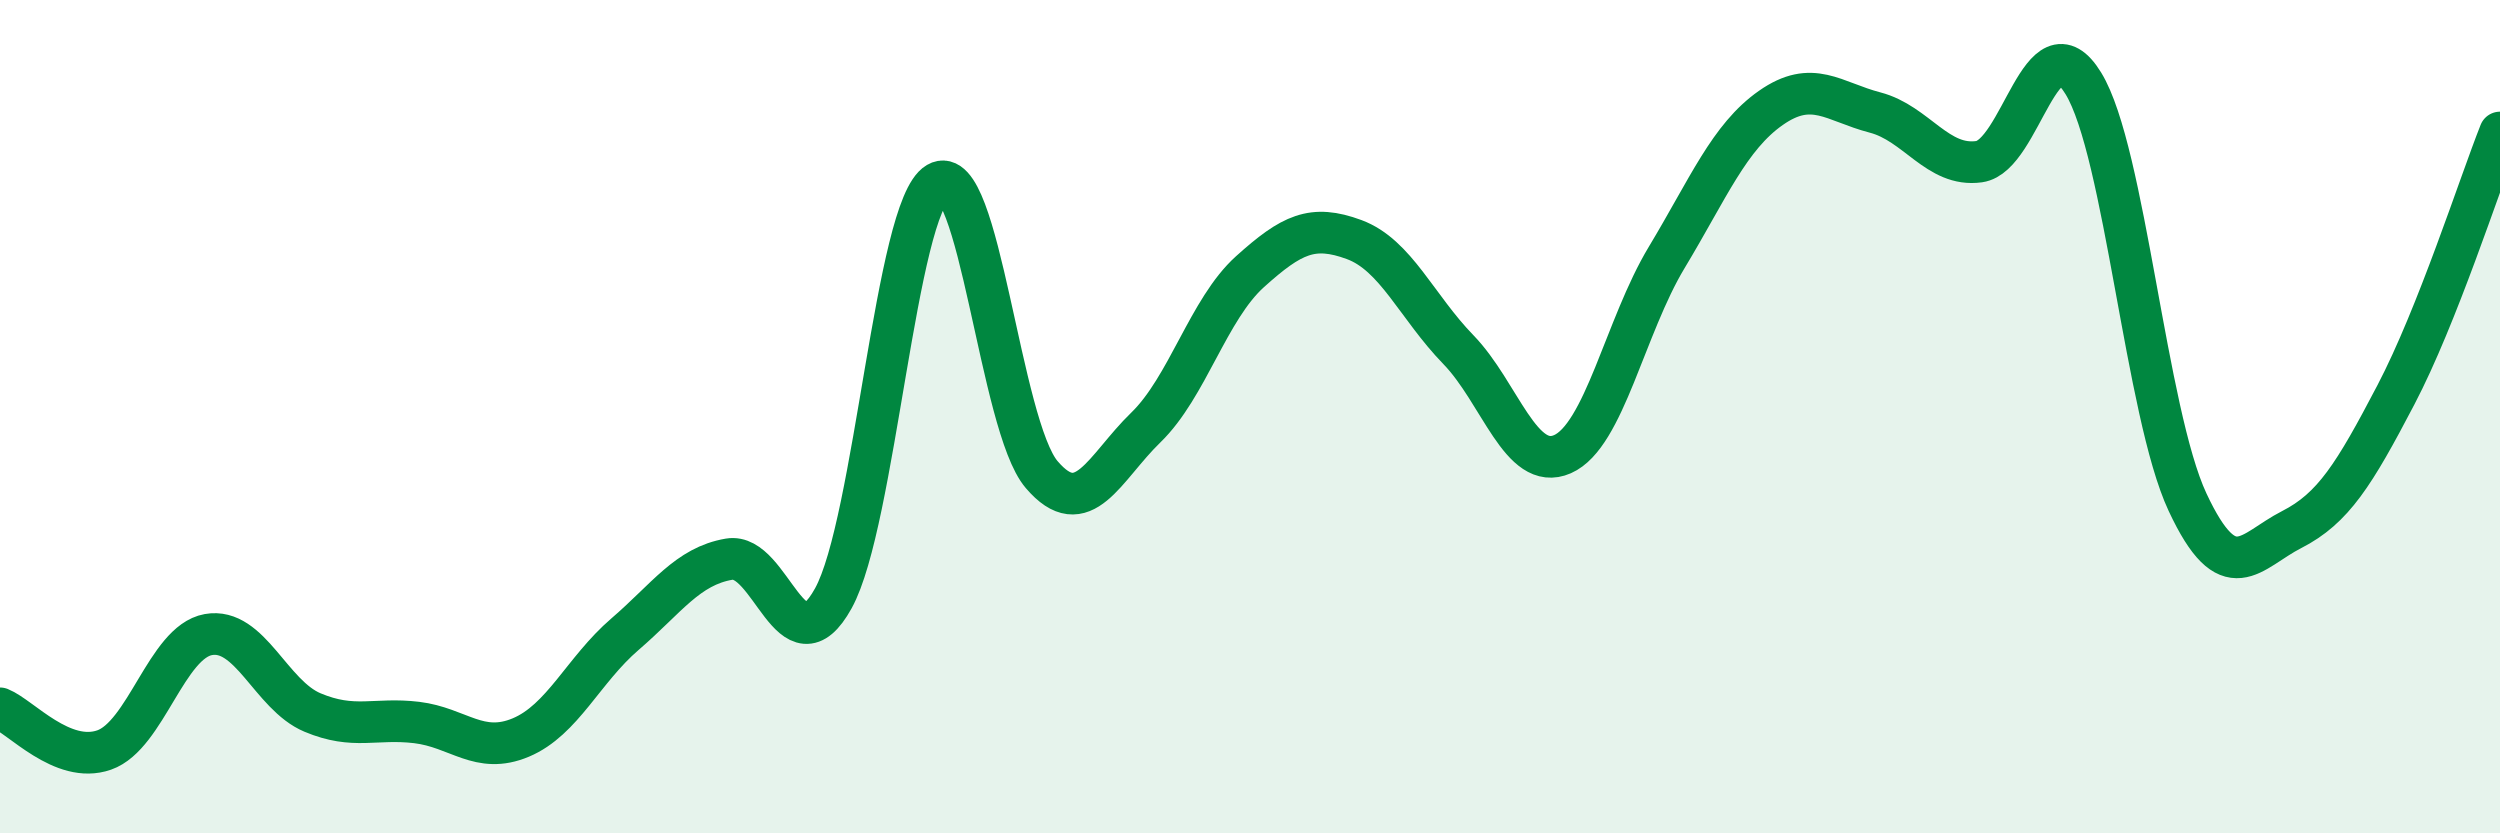
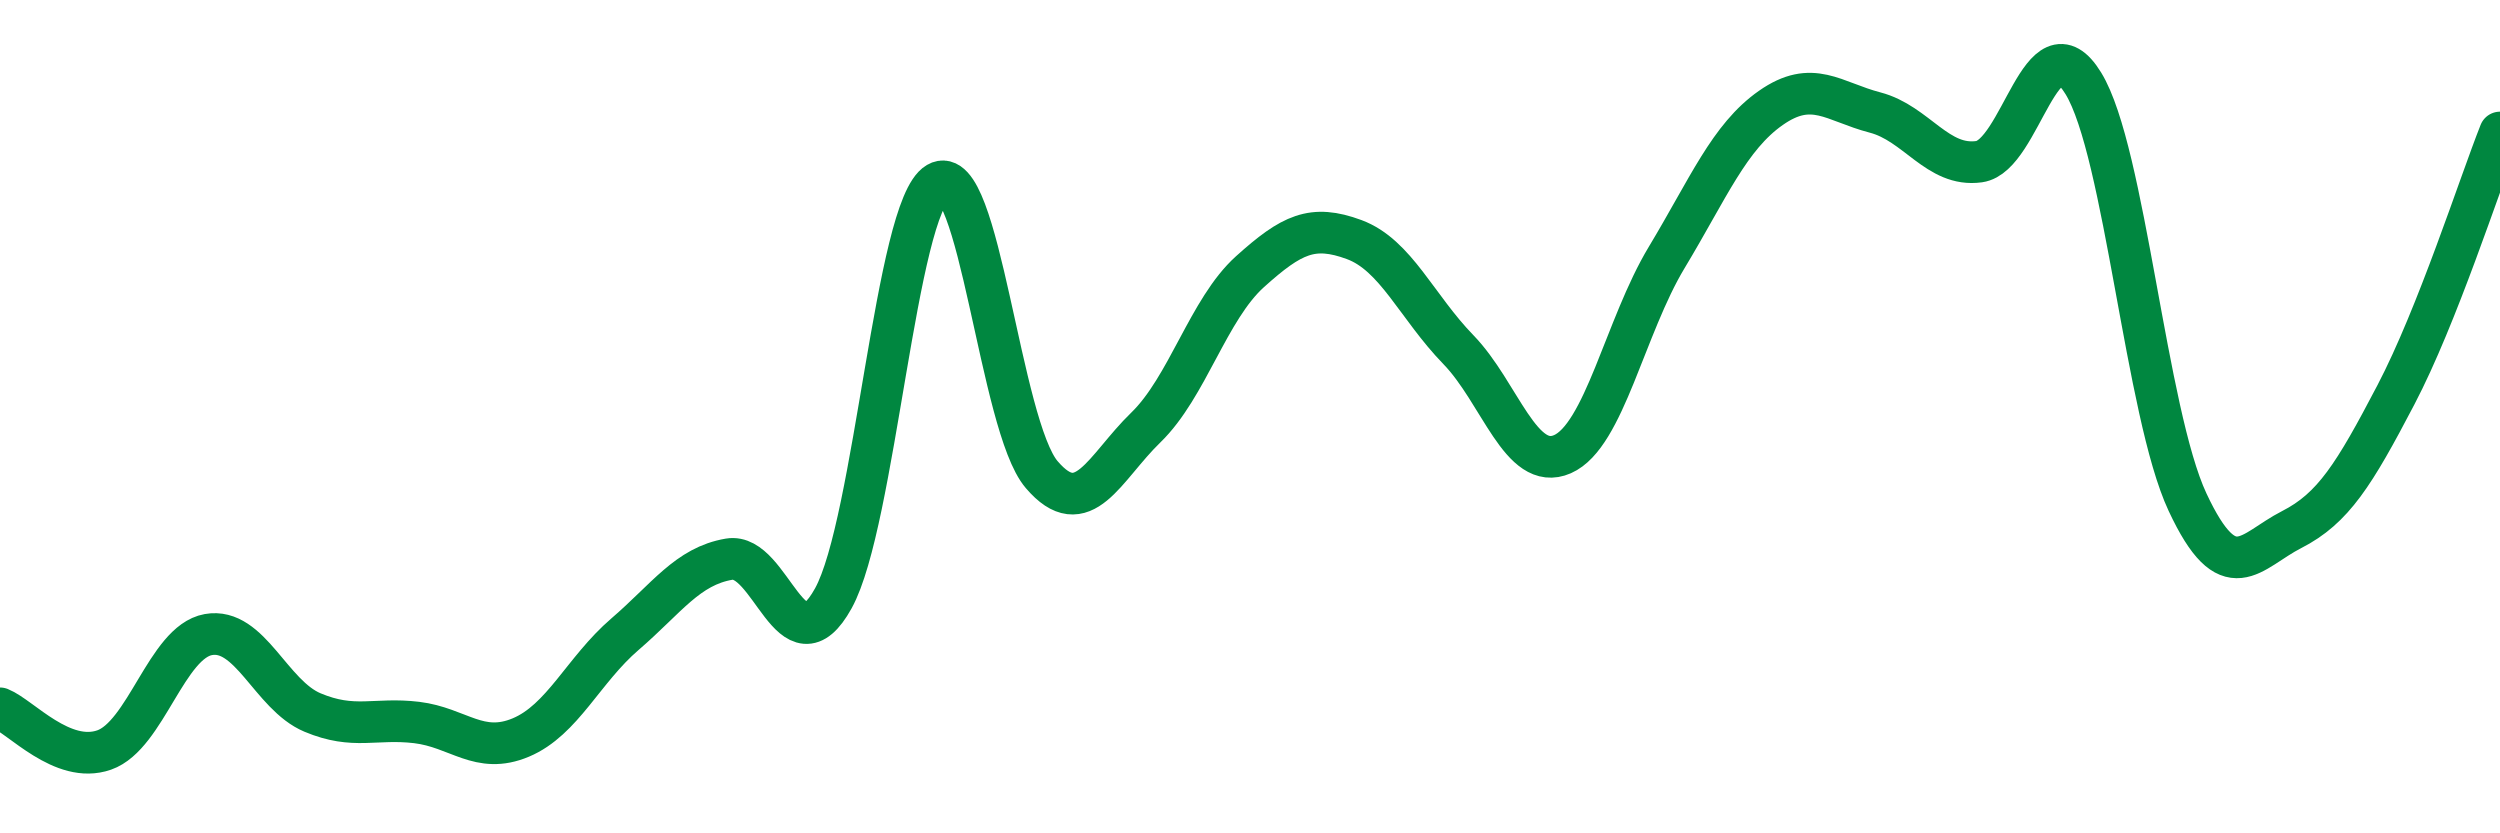
<svg xmlns="http://www.w3.org/2000/svg" width="60" height="20" viewBox="0 0 60 20">
-   <path d="M 0,17 C 0.5,17.2 1.5,18.35 2.5,18 C 3.5,17.65 4,15.41 5,15.23 C 6,15.05 6.5,16.68 7.5,17.1 C 8.5,17.52 9,17.22 10,17.34 C 11,17.46 11.5,18.12 12.5,17.7 C 13.5,17.28 14,16.08 15,15.22 C 16,14.36 16.5,13.59 17.5,13.42 C 18.5,13.25 19,16.17 20,14.36 C 21,12.55 21.5,4.98 22.5,4.39 C 23.5,3.8 24,10.22 25,11.39 C 26,12.56 26.5,11.23 27.5,10.26 C 28.5,9.29 29,7.42 30,6.52 C 31,5.62 31.5,5.38 32.5,5.75 C 33.5,6.12 34,7.36 35,8.39 C 36,9.42 36.5,11.34 37.5,10.9 C 38.5,10.46 39,7.84 40,6.18 C 41,4.52 41.5,3.29 42.5,2.59 C 43.5,1.89 44,2.44 45,2.7 C 46,2.96 46.5,4.02 47.5,3.88 C 48.5,3.74 49,0.37 50,2 C 51,3.63 51.5,9.91 52.5,12.05 C 53.5,14.19 54,13.22 55,12.71 C 56,12.2 56.5,11.39 57.5,9.48 C 58.5,7.57 59.5,4.44 60,3.18L60 20L0 20Z" fill="#008740" opacity="0.1" stroke-linecap="round" stroke-linejoin="round" />
  <path d="M 0,17 C 0.5,17.2 1.5,18.35 2.5,18 C 3.5,17.65 4,15.41 5,15.23 C 6,15.05 6.5,16.68 7.5,17.1 C 8.5,17.52 9,17.22 10,17.34 C 11,17.46 11.5,18.12 12.5,17.7 C 13.5,17.28 14,16.08 15,15.22 C 16,14.36 16.5,13.59 17.5,13.42 C 18.5,13.25 19,16.17 20,14.36 C 21,12.55 21.5,4.98 22.5,4.39 C 23.5,3.8 24,10.22 25,11.39 C 26,12.56 26.5,11.23 27.5,10.26 C 28.5,9.29 29,7.42 30,6.52 C 31,5.62 31.5,5.38 32.5,5.75 C 33.5,6.12 34,7.36 35,8.39 C 36,9.42 36.5,11.34 37.5,10.9 C 38.5,10.46 39,7.84 40,6.18 C 41,4.52 41.5,3.29 42.5,2.59 C 43.5,1.89 44,2.44 45,2.7 C 46,2.96 46.5,4.02 47.5,3.88 C 48.5,3.74 49,0.37 50,2 C 51,3.63 51.5,9.91 52.5,12.05 C 53.5,14.19 54,13.22 55,12.71 C 56,12.2 56.5,11.39 57.5,9.48 C 58.5,7.57 59.5,4.44 60,3.18" stroke="#008740" stroke-width="1" fill="none" stroke-linecap="round" stroke-linejoin="round" />
</svg>